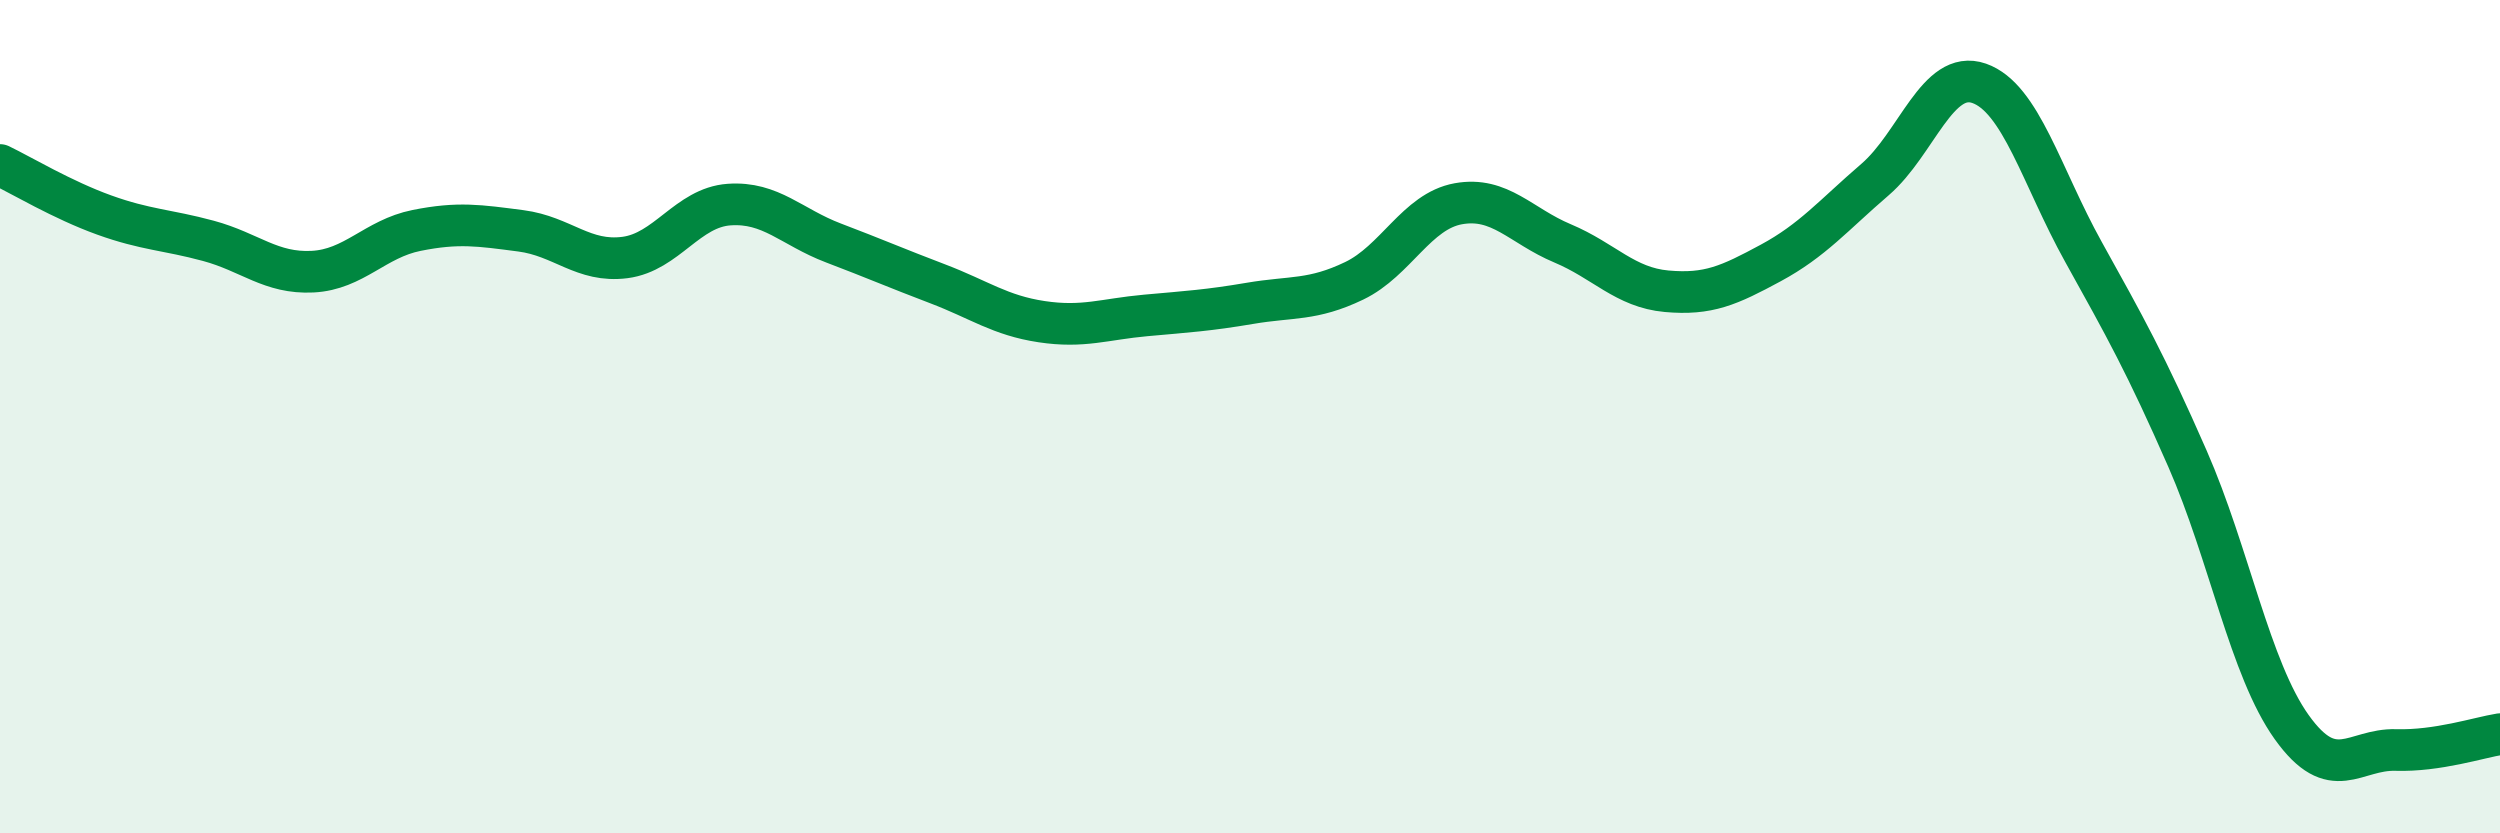
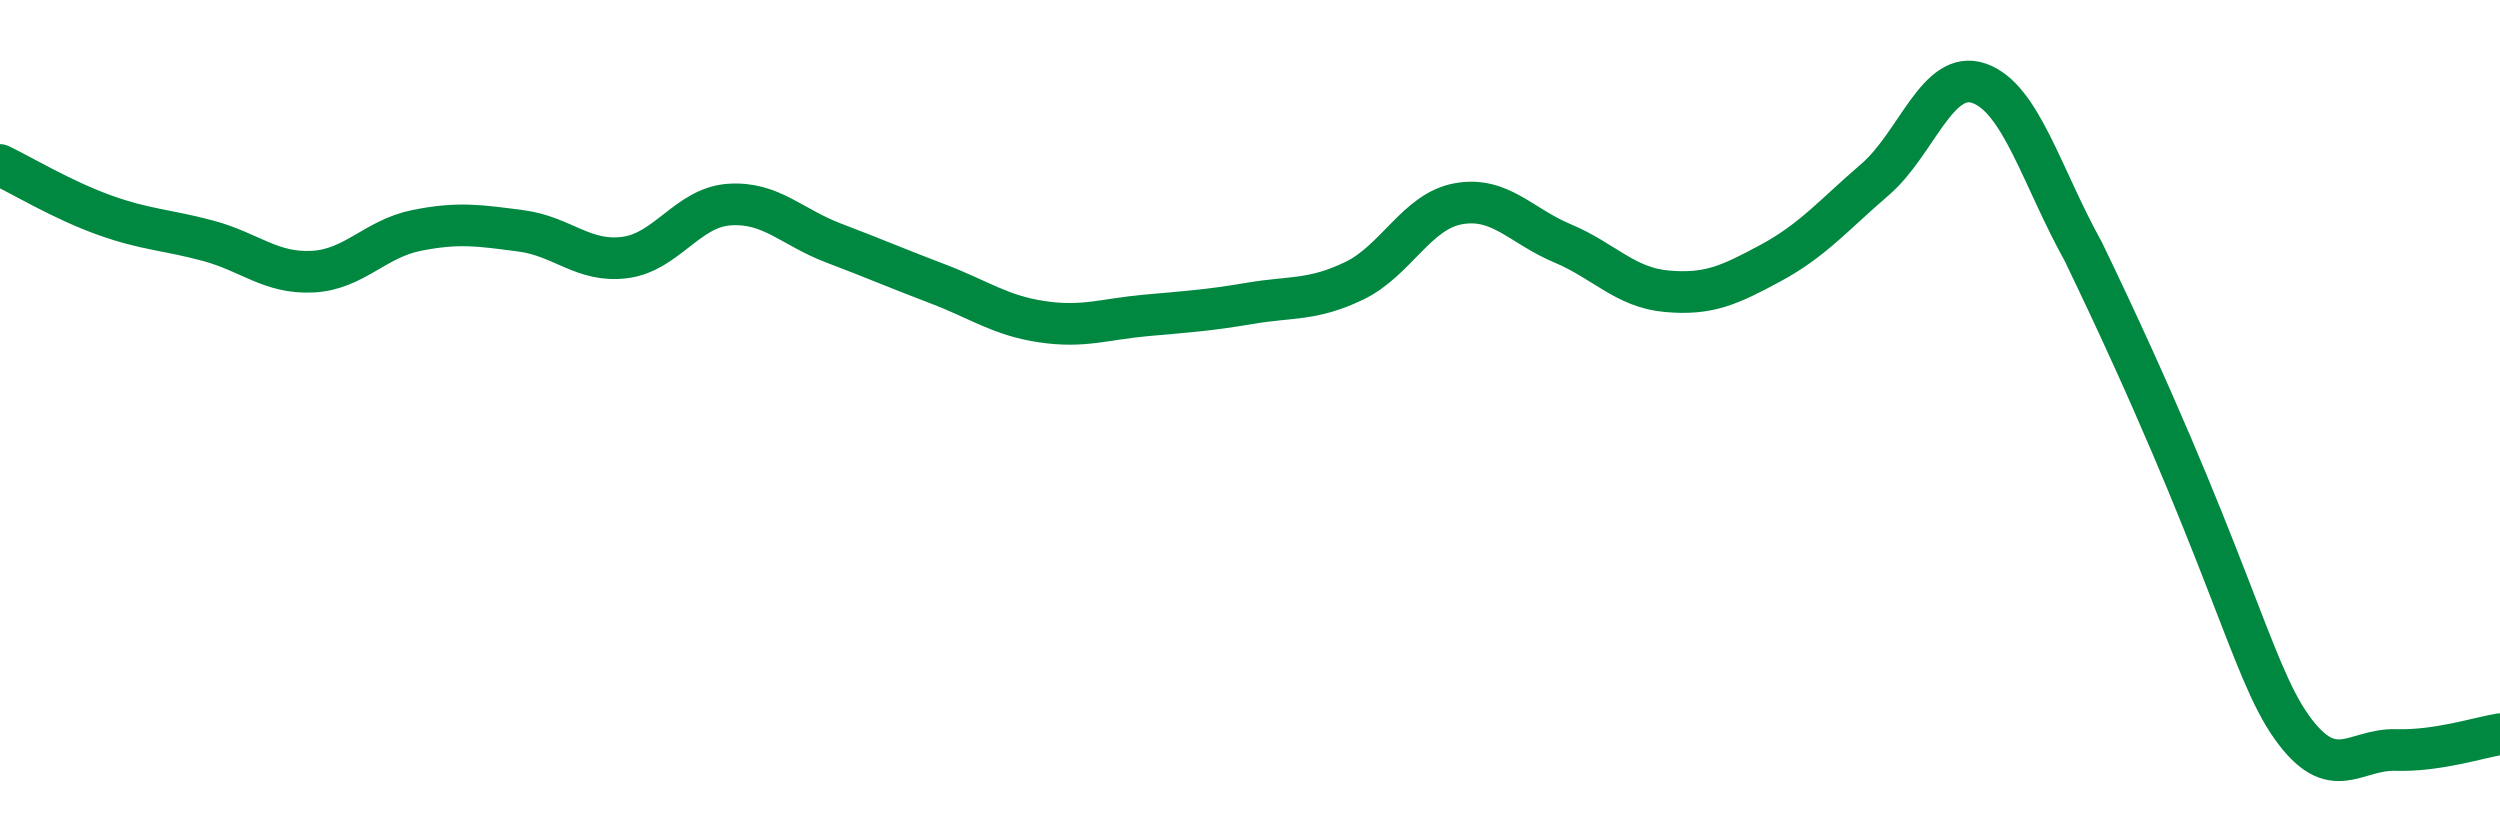
<svg xmlns="http://www.w3.org/2000/svg" width="60" height="20" viewBox="0 0 60 20">
-   <path d="M 0,3.96 C 0.5,4.2 1.5,4.8 2.5,5.16 C 3.5,5.52 4,5.51 5,5.78 C 6,6.05 6.5,6.57 7.5,6.52 C 8.5,6.47 9,5.73 10,5.53 C 11,5.33 11.5,5.41 12.5,5.54 C 13.5,5.67 14,6.31 15,6.18 C 16,6.05 16.5,4.98 17.5,4.91 C 18.5,4.84 19,5.45 20,5.83 C 21,6.21 21.5,6.43 22.5,6.81 C 23.5,7.19 24,7.57 25,7.72 C 26,7.87 26.5,7.66 27.5,7.57 C 28.5,7.48 29,7.45 30,7.28 C 31,7.11 31.5,7.22 32.5,6.74 C 33.5,6.26 34,5.07 35,4.89 C 36,4.71 36.5,5.42 37.5,5.84 C 38.5,6.26 39,6.9 40,6.99 C 41,7.08 41.5,6.85 42.5,6.31 C 43.5,5.77 44,5.17 45,4.31 C 46,3.45 46.5,1.65 47.5,2 C 48.5,2.35 49,4.24 50,6.04 C 51,7.84 51.5,8.73 52.5,11.01 C 53.5,13.29 54,16.05 55,17.45 C 56,18.85 56.5,17.97 57.5,18 C 58.5,18.03 59.5,17.7 60,17.62L60 20L0 20Z" fill="#008740" opacity="0.1" stroke-linecap="round" stroke-linejoin="round" />
-   <path d="M 0,3.96 C 0.5,4.2 1.5,4.8 2.5,5.16 C 3.5,5.52 4,5.51 5,5.78 C 6,6.05 6.5,6.57 7.5,6.52 C 8.5,6.47 9,5.73 10,5.53 C 11,5.33 11.5,5.41 12.5,5.54 C 13.5,5.67 14,6.31 15,6.18 C 16,6.05 16.5,4.98 17.5,4.91 C 18.5,4.84 19,5.45 20,5.83 C 21,6.21 21.5,6.43 22.5,6.81 C 23.5,7.19 24,7.57 25,7.72 C 26,7.87 26.5,7.66 27.5,7.57 C 28.5,7.48 29,7.45 30,7.28 C 31,7.11 31.5,7.22 32.5,6.74 C 33.5,6.26 34,5.07 35,4.89 C 36,4.71 36.5,5.42 37.5,5.84 C 38.5,6.26 39,6.9 40,6.99 C 41,7.08 41.5,6.85 42.5,6.31 C 43.5,5.77 44,5.17 45,4.31 C 46,3.45 46.5,1.65 47.5,2 C 48.5,2.35 49,4.24 50,6.04 C 51,7.84 51.5,8.73 52.5,11.01 C 53.5,13.29 54,16.05 55,17.45 C 56,18.85 56.5,17.97 57.5,18 C 58.5,18.03 59.5,17.7 60,17.62" stroke="#008740" stroke-width="1" fill="none" stroke-linecap="round" stroke-linejoin="round" />
+   <path d="M 0,3.96 C 0.5,4.2 1.5,4.8 2.5,5.16 C 3.5,5.52 4,5.51 5,5.78 C 6,6.05 6.5,6.57 7.5,6.52 C 8.5,6.47 9,5.73 10,5.53 C 11,5.33 11.5,5.41 12.5,5.54 C 13.5,5.67 14,6.31 15,6.18 C 16,6.05 16.5,4.98 17.5,4.91 C 18.5,4.84 19,5.45 20,5.83 C 21,6.21 21.5,6.43 22.5,6.81 C 23.5,7.19 24,7.57 25,7.72 C 26,7.87 26.5,7.66 27.5,7.57 C 28.5,7.48 29,7.45 30,7.28 C 31,7.11 31.5,7.22 32.5,6.74 C 33.5,6.26 34,5.07 35,4.89 C 36,4.71 36.5,5.42 37.5,5.84 C 38.5,6.26 39,6.9 40,6.99 C 41,7.08 41.5,6.85 42.5,6.31 C 43.5,5.77 44,5.17 45,4.31 C 46,3.45 46.5,1.65 47.5,2 C 48.5,2.35 49,4.24 50,6.04 C 53.5,13.29 54,16.05 55,17.45 C 56,18.85 56.5,17.97 57.5,18 C 58.5,18.03 59.5,17.7 60,17.62" stroke="#008740" stroke-width="1" fill="none" stroke-linecap="round" stroke-linejoin="round" />
</svg>